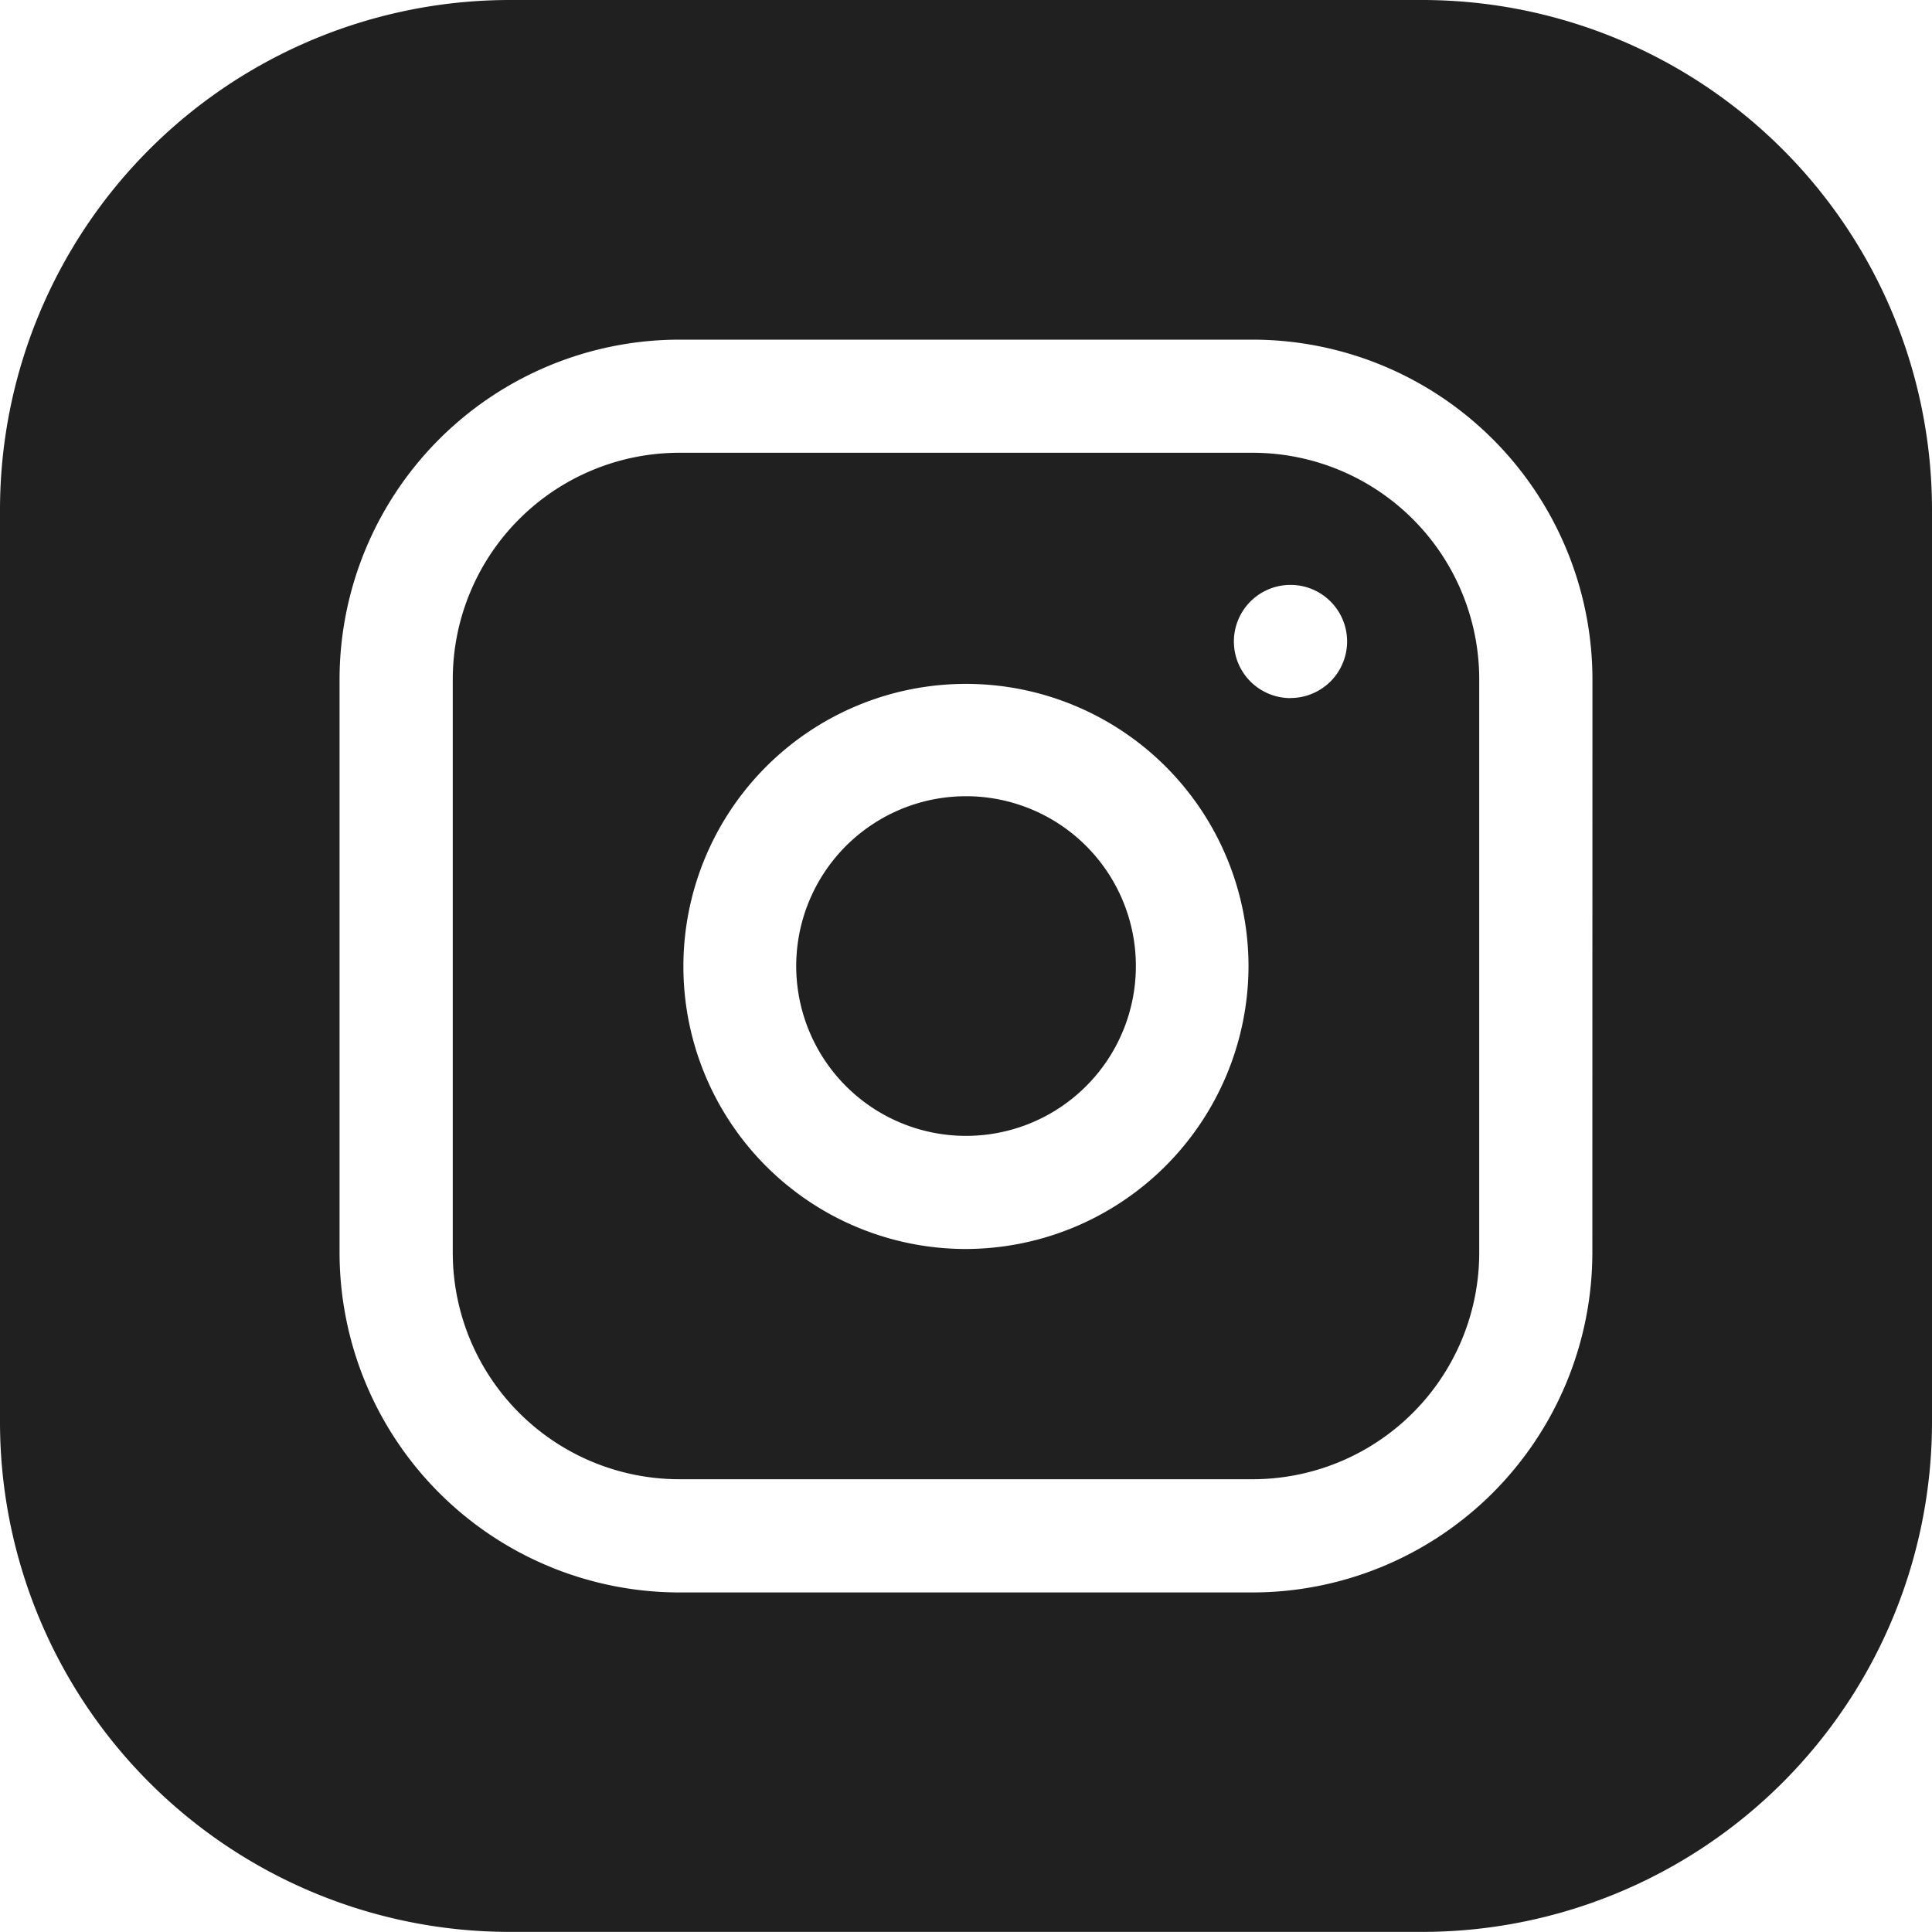
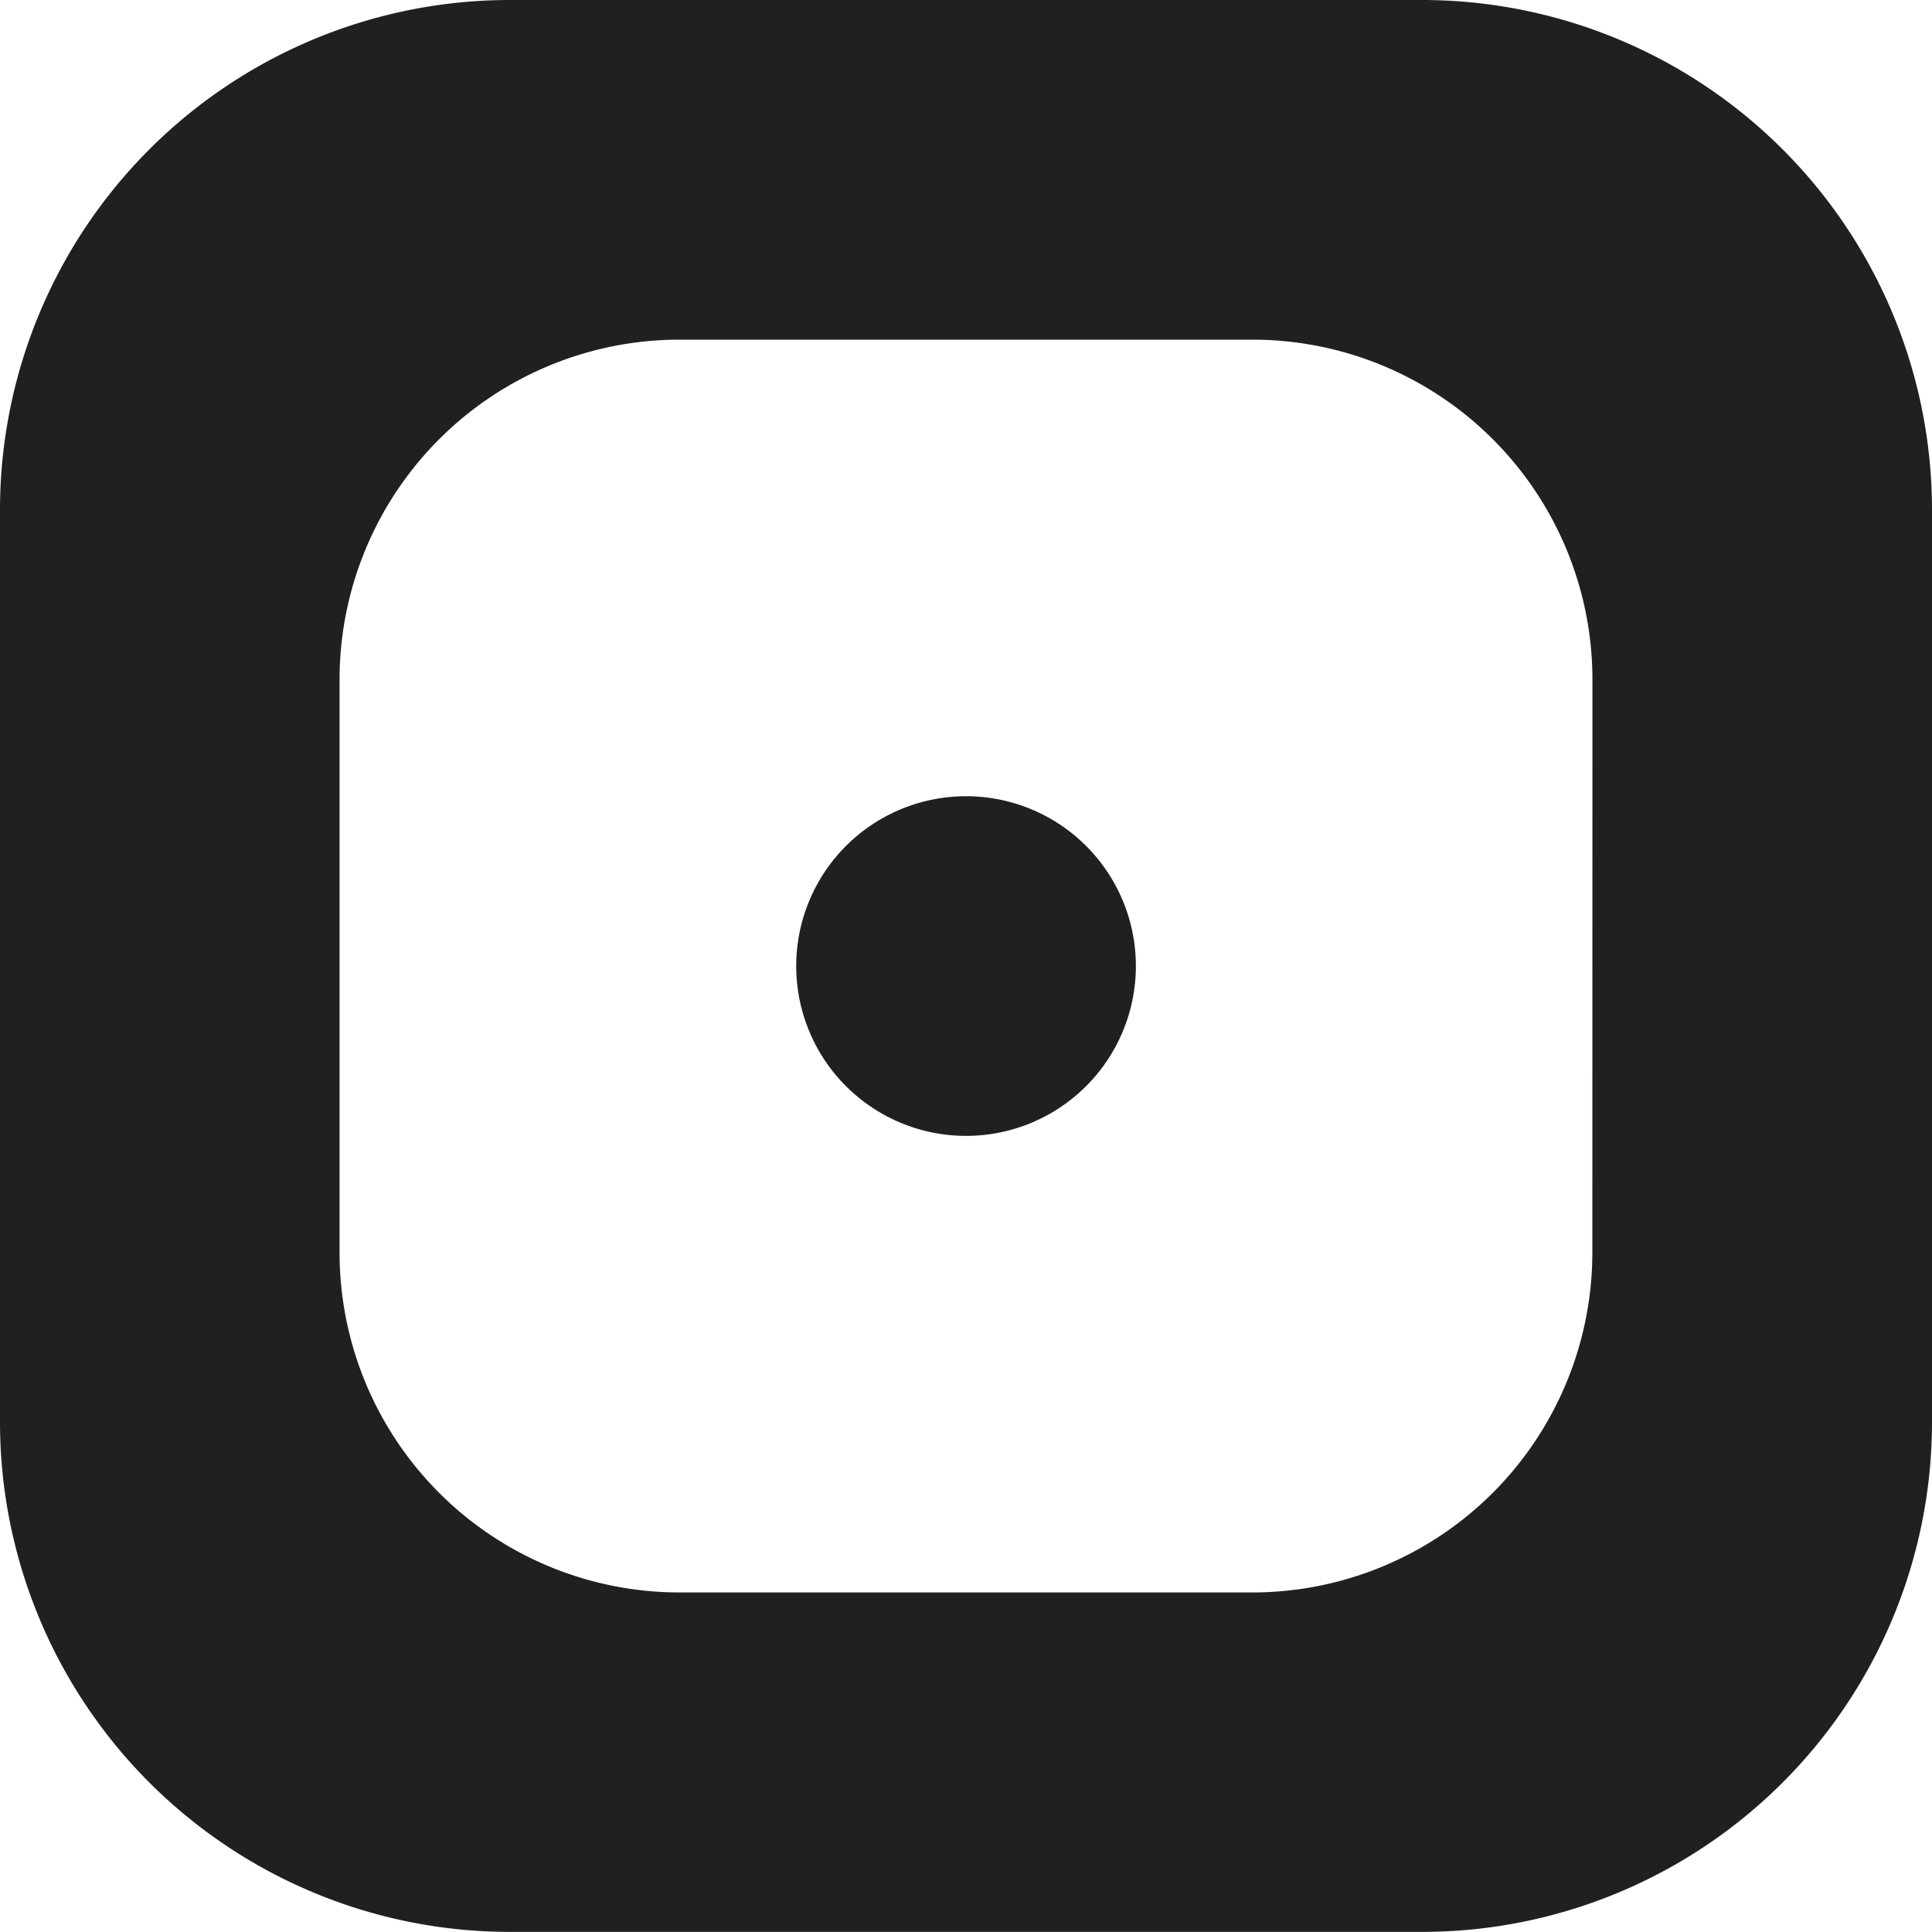
<svg xmlns="http://www.w3.org/2000/svg" id="instagram_1_" data-name="instagram (1)" width="19.829" height="19.829" viewBox="0 0 19.829 19.829">
  <path id="Path_1239" data-name="Path 1239" d="M214.486,212.743A1.743,1.743,0,1,1,212.743,211,1.743,1.743,0,0,1,214.486,212.743Zm0,0" transform="translate(-202.828 -202.828)" fill="#202020" />
-   <path id="Path_1240" data-name="Path 1240" d="M128.21,120h-5.887A2.326,2.326,0,0,0,120,122.324v5.887a2.326,2.326,0,0,0,2.324,2.324h5.887a2.326,2.326,0,0,0,2.324-2.324v-5.887A2.326,2.326,0,0,0,128.21,120Zm-2.943,8.172a2.9,2.9,0,1,1,2.9-2.9A2.908,2.908,0,0,1,125.267,128.172Zm3.331-5.654a.581.581,0,1,1,.581-.581A.581.581,0,0,1,128.6,122.517Zm0,0" transform="translate(-115.353 -115.353)" fill="#202020" />
  <path id="Path_1241" data-name="Path 1241" d="M14.6,0H5.228A5.234,5.234,0,0,0,0,5.228V14.6a5.234,5.234,0,0,0,5.228,5.228H14.6A5.234,5.234,0,0,0,19.829,14.6V5.228A5.234,5.234,0,0,0,14.6,0Zm1.743,12.858a3.49,3.49,0,0,1-3.486,3.486H6.971a3.49,3.49,0,0,1-3.486-3.486V6.971A3.49,3.49,0,0,1,6.971,3.486h5.887a3.49,3.49,0,0,1,3.486,3.486Zm0,0" fill="#202020" />
</svg>